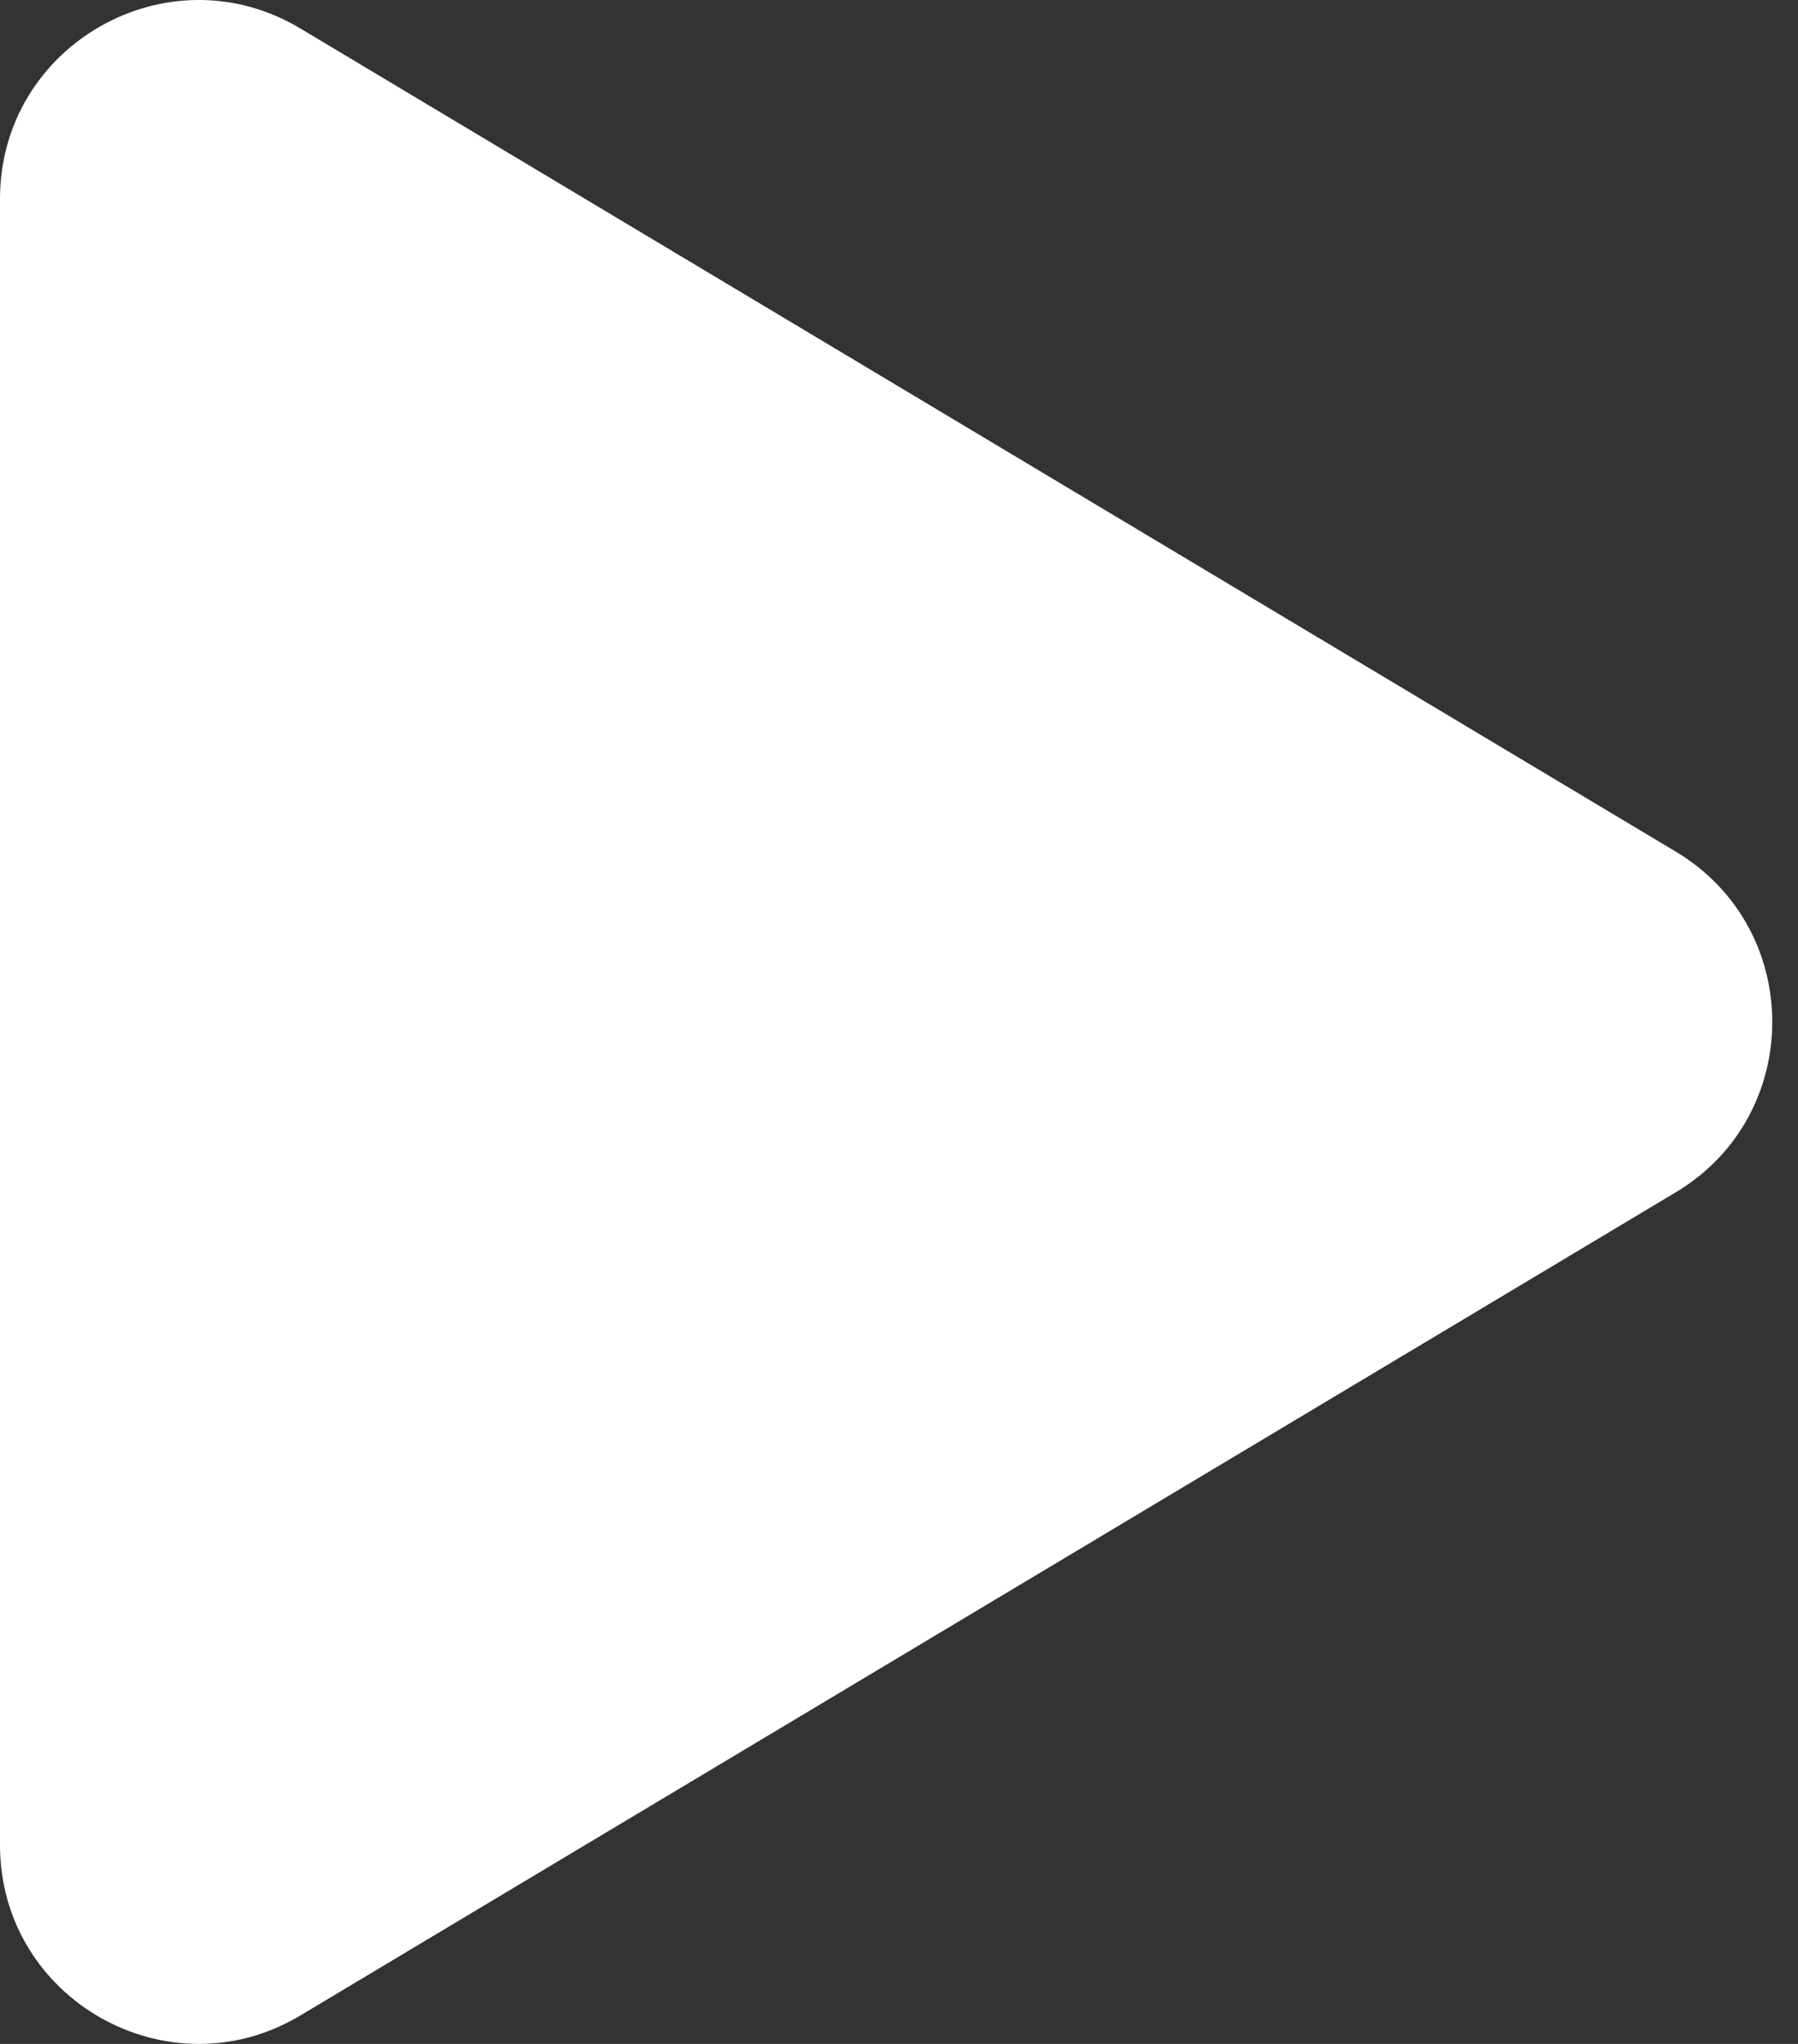
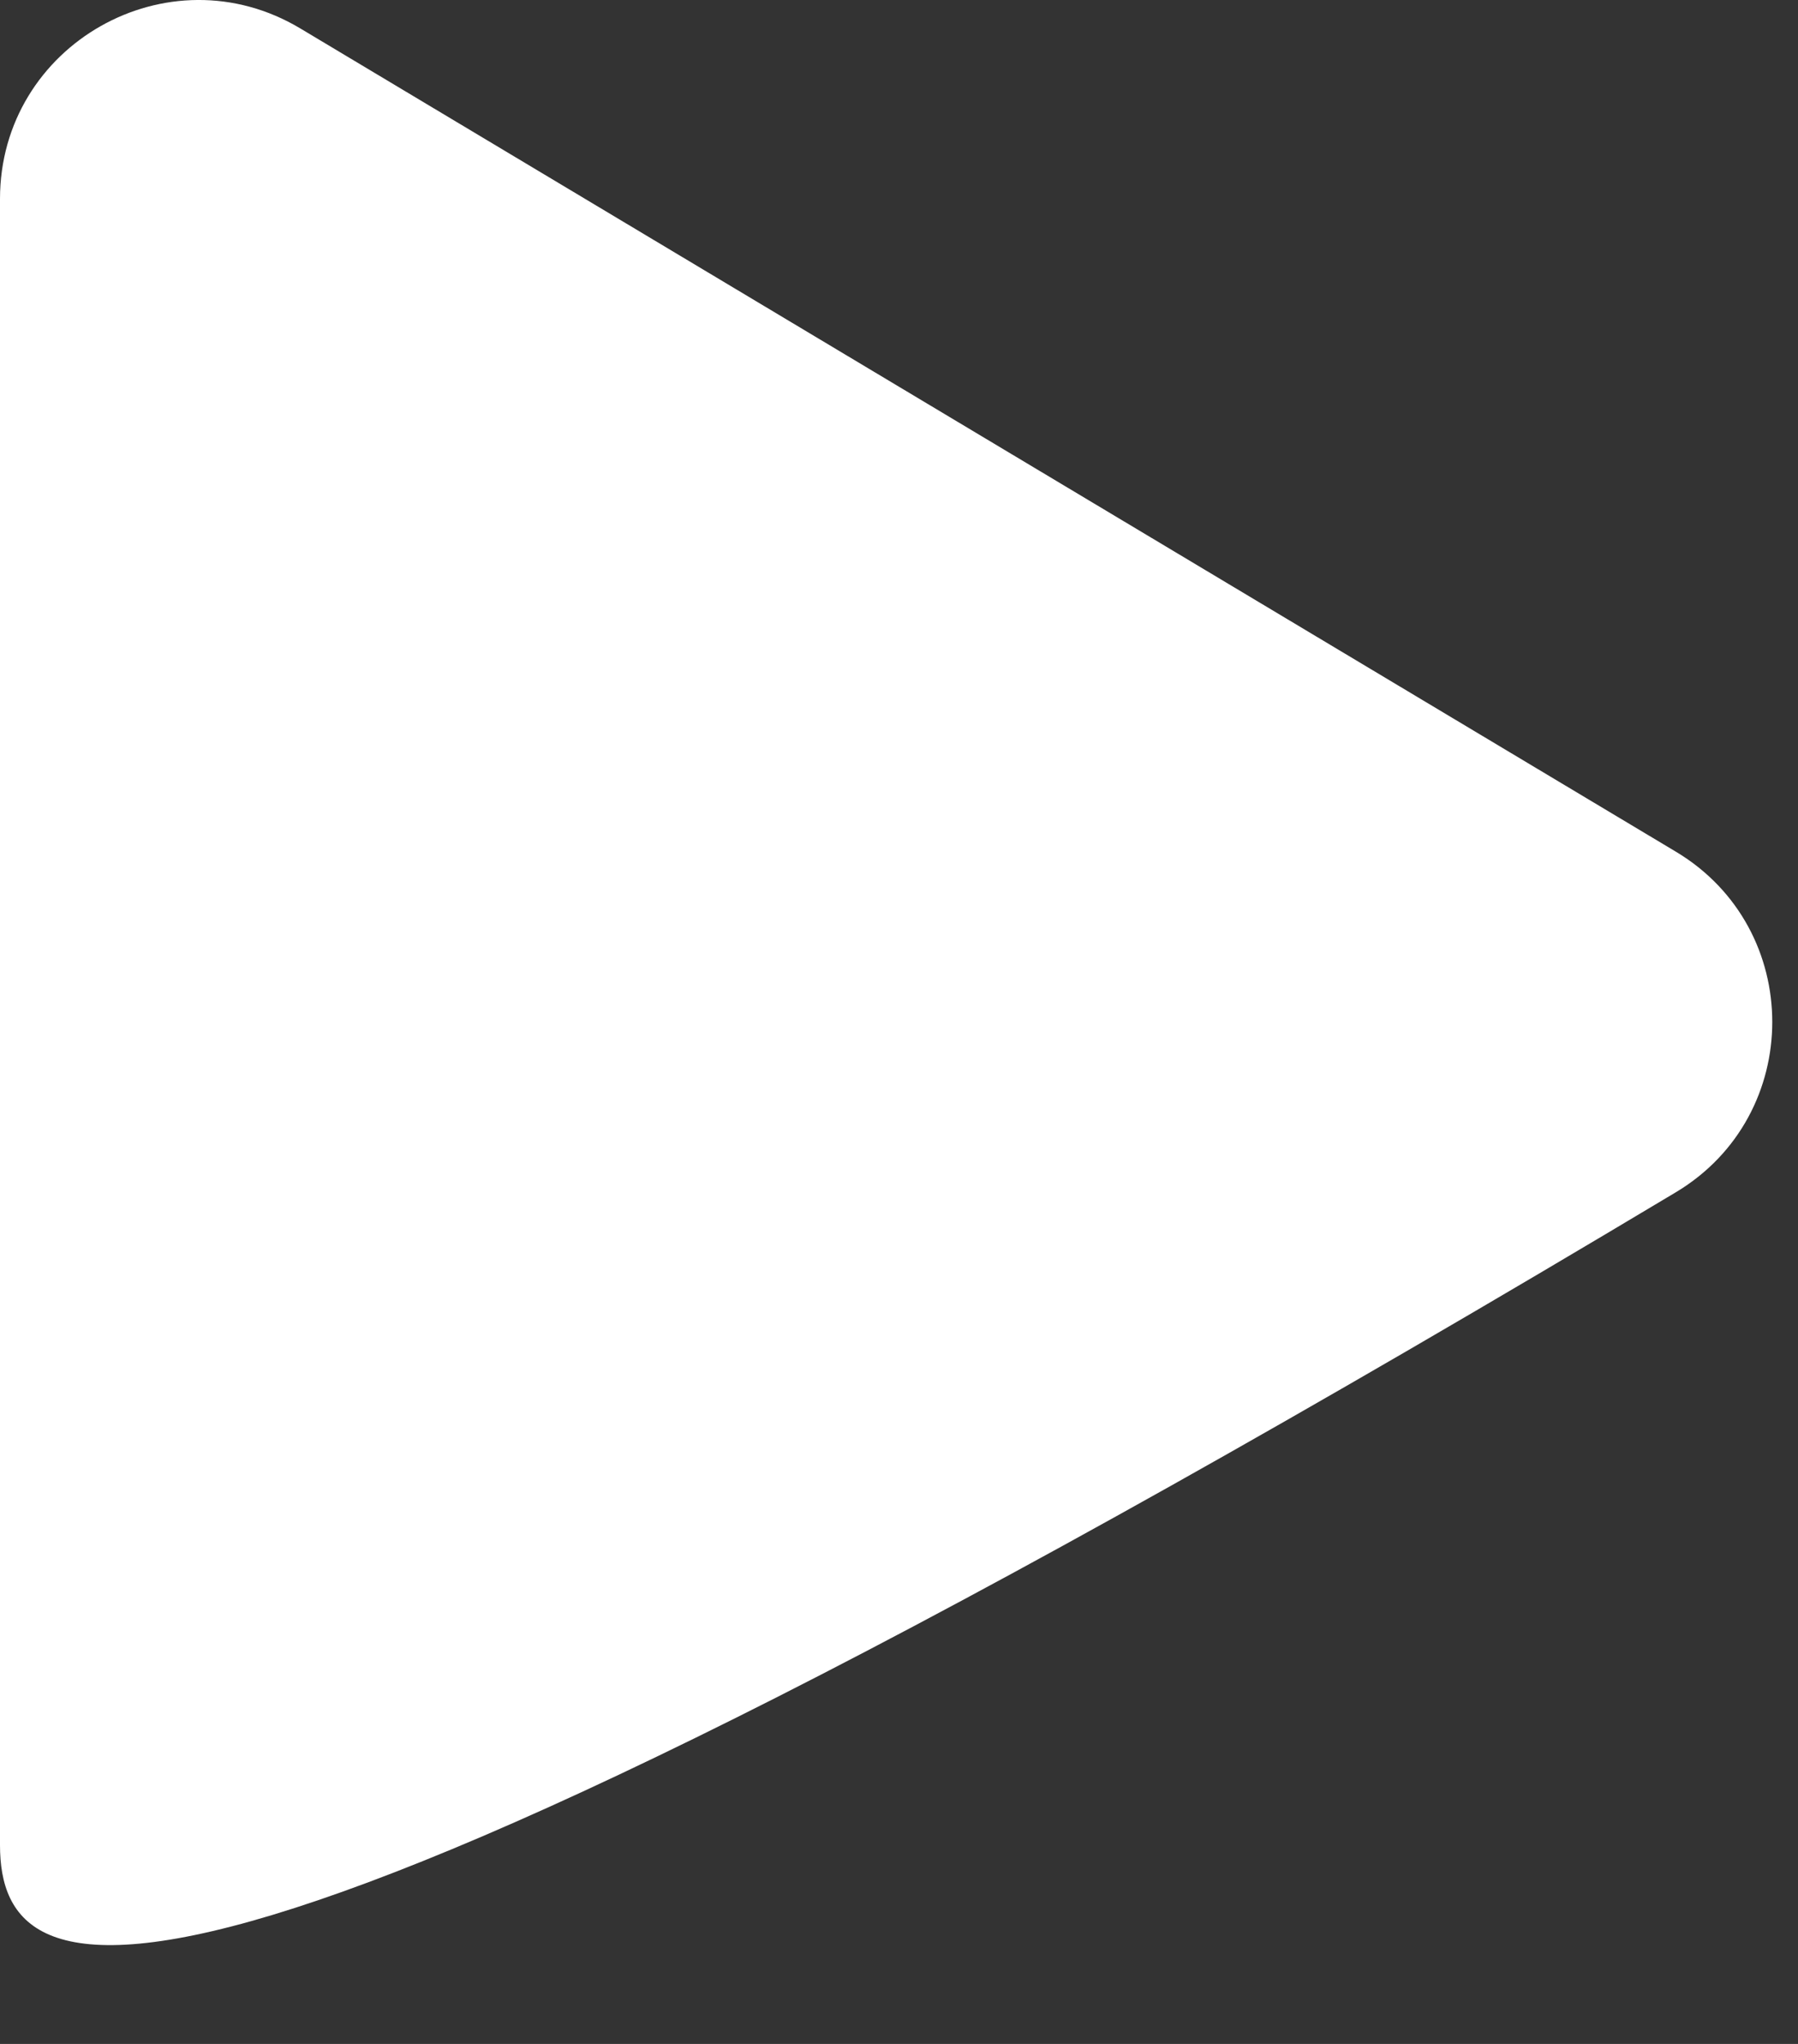
<svg xmlns="http://www.w3.org/2000/svg" width="44" height="50" fill="none">
  <rect width="100%" height="100%" fill="#333333" stroke="none" />
-   <path d="M0 45.134V4.866C0 1.093 4.117-1.243 7.353.698l33.654 20.134c3.151 1.882 3.151 6.454 0 8.336L7.353 49.302C4.117 51.242 0 48.907 0 45.134z" fill="#fff" />
+   <path d="M0 45.134V4.866C0 1.093 4.117-1.243 7.353.698l33.654 20.134c3.151 1.882 3.151 6.454 0 8.336C4.117 51.242 0 48.907 0 45.134z" fill="#fff" />
</svg>